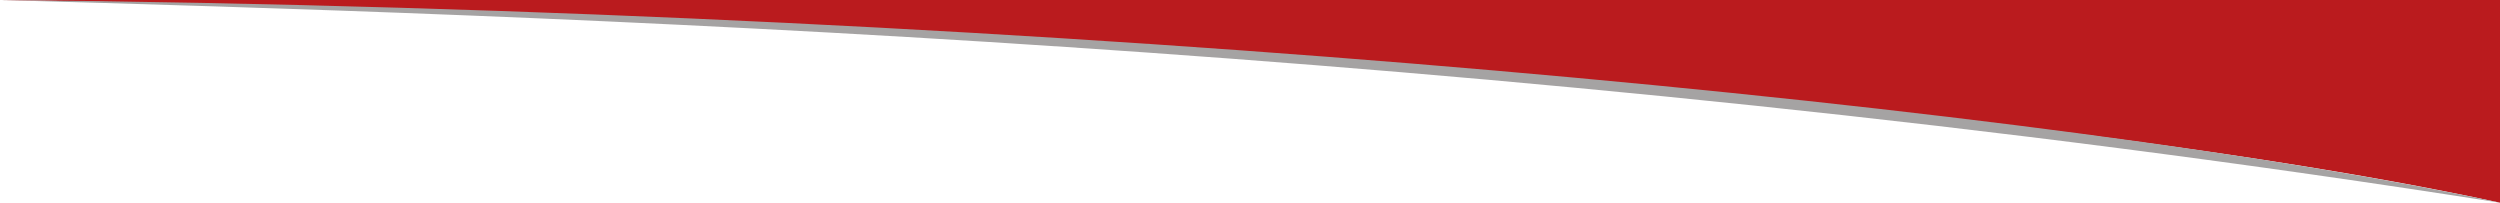
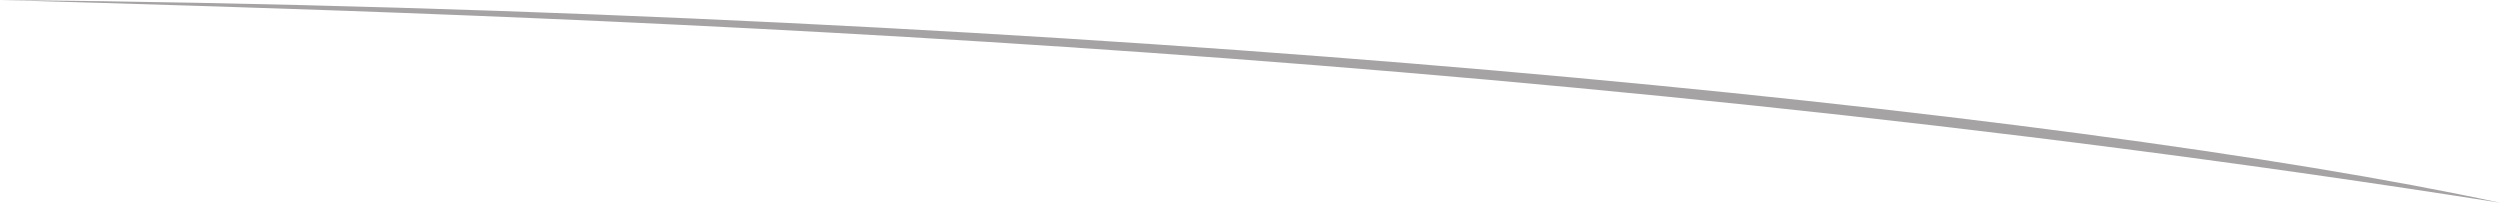
<svg xmlns="http://www.w3.org/2000/svg" version="1.1" x="0px" y="0px" width="1365.63px" height="110.726px" viewBox="0 0 1365.63 110.726" style="enable-background:new 0 0 1365.63 110.726;" xml:space="preserve">
  <style type="text/css">
	.st0{fill:#BA1B1E;}
	.st1{fill:#A5A3A3;}
</style>
  <defs>
</defs>
-   <path class="st0" d="M1365.629,110.726C1365.629,93.173,1365.63,0,1365.63,0S179.29,0,0,0  C444.119,6.871,1075.659,47.828,1365.629,110.726z" />
  <path class="st1" d="M1365.629,110.726C810.852,23.328,286.623,8.192,0,0C589.978,5.384,1131.397,60.386,1365.629,110.726z" />
</svg>